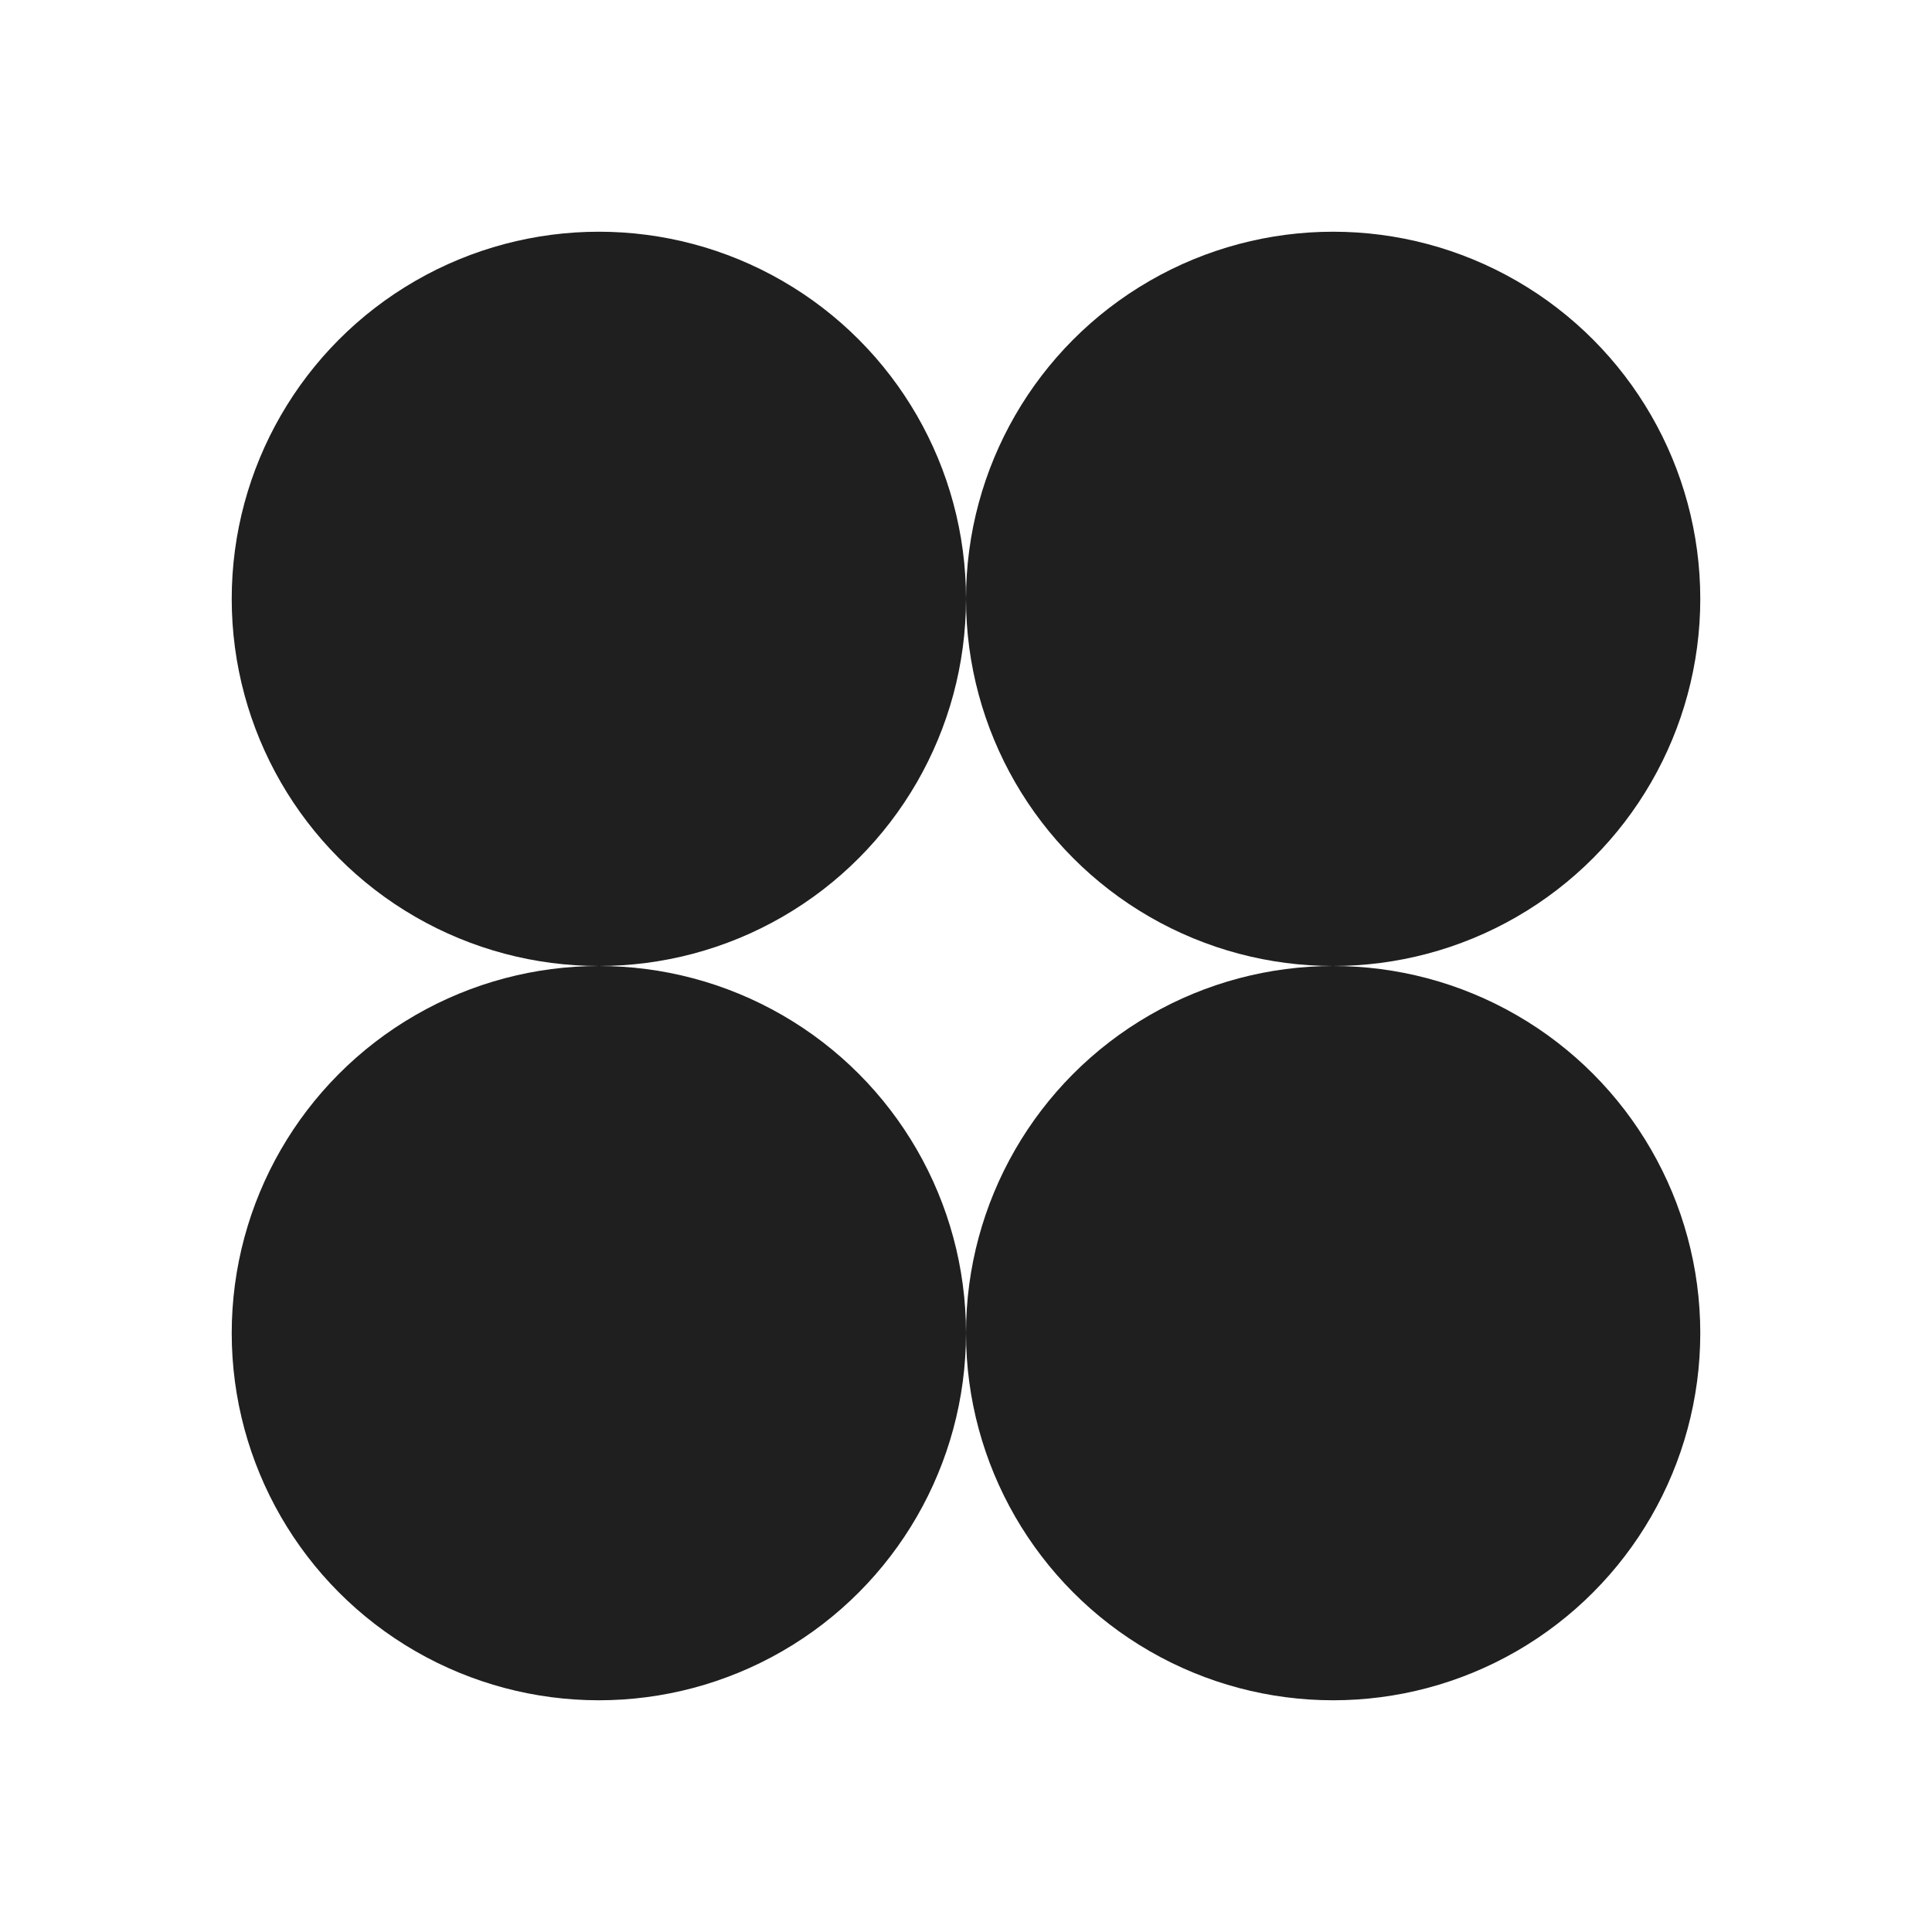
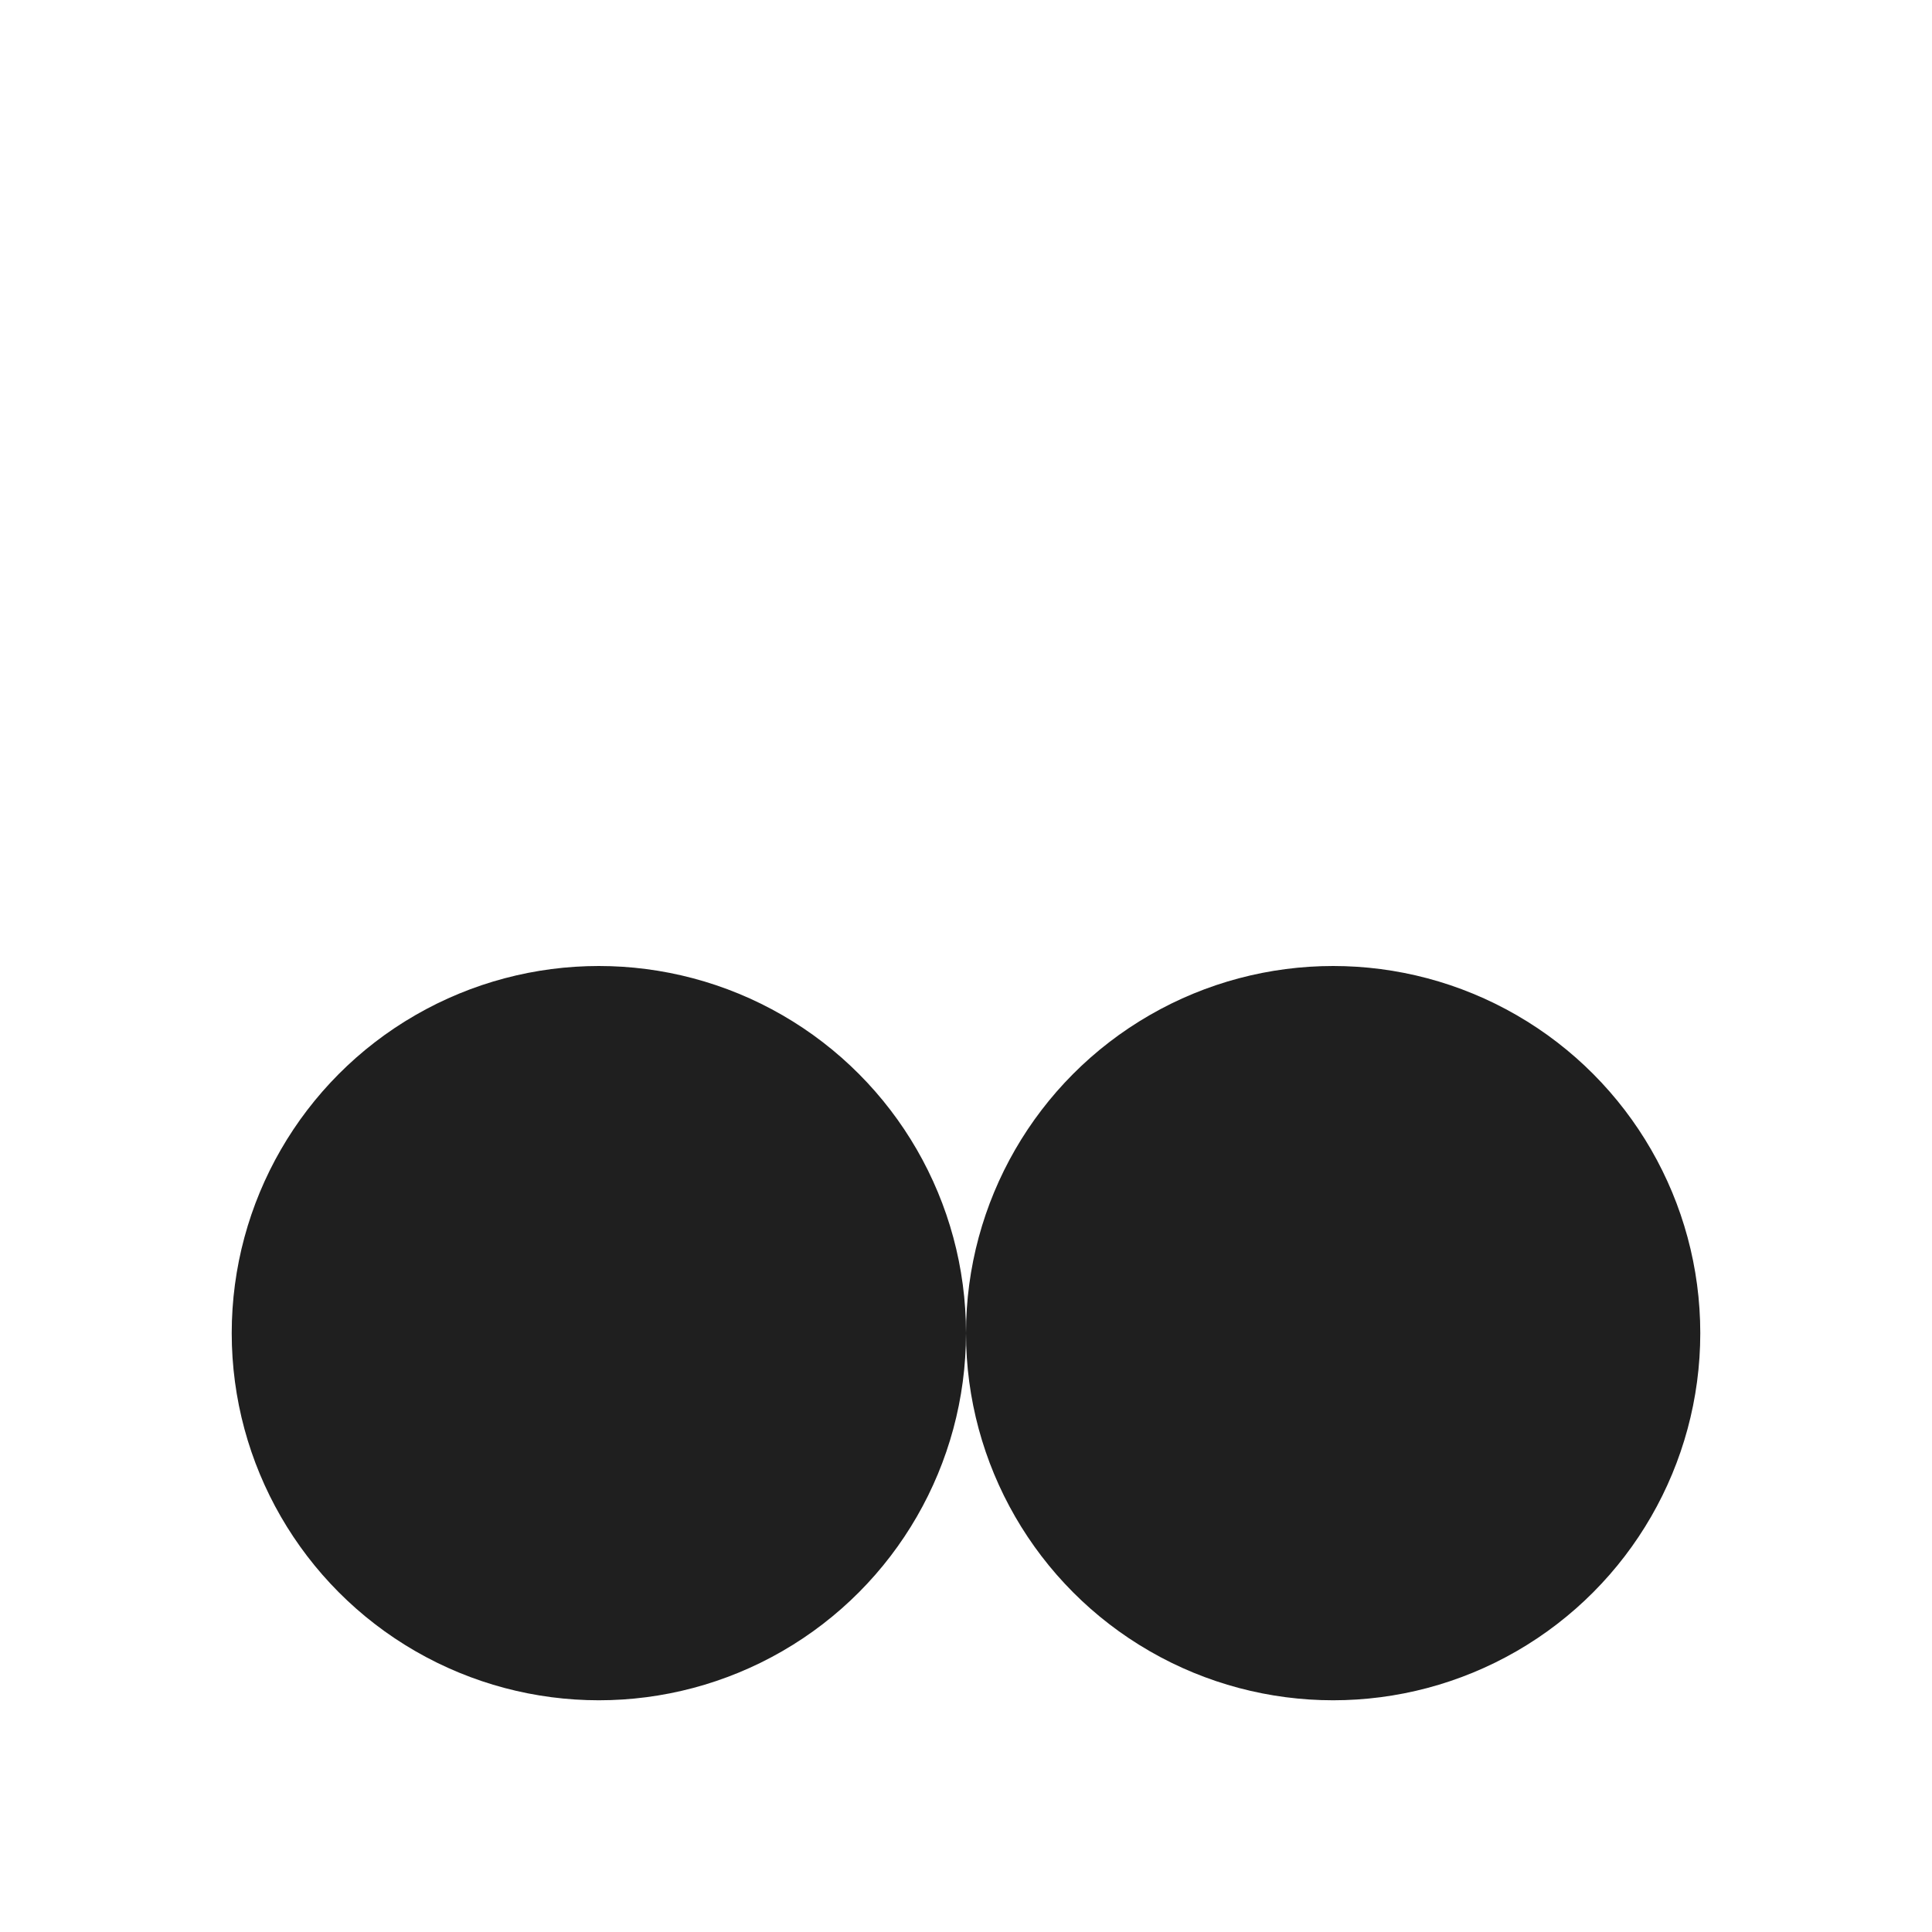
<svg xmlns="http://www.w3.org/2000/svg" width="32" height="32" viewBox="0 0 32 32" fill="none">
-   <circle cx="9.919" cy="9.919" r="6.081" fill="#1F1F1F" />
  <circle cx="9.919" cy="22.081" r="6.081" fill="#1F1F1F" />
-   <circle cx="22.081" cy="9.919" r="6.081" fill="#1F1F1F" />
  <circle cx="22.081" cy="22.081" r="6.081" fill="#1F1F1F" />
</svg>